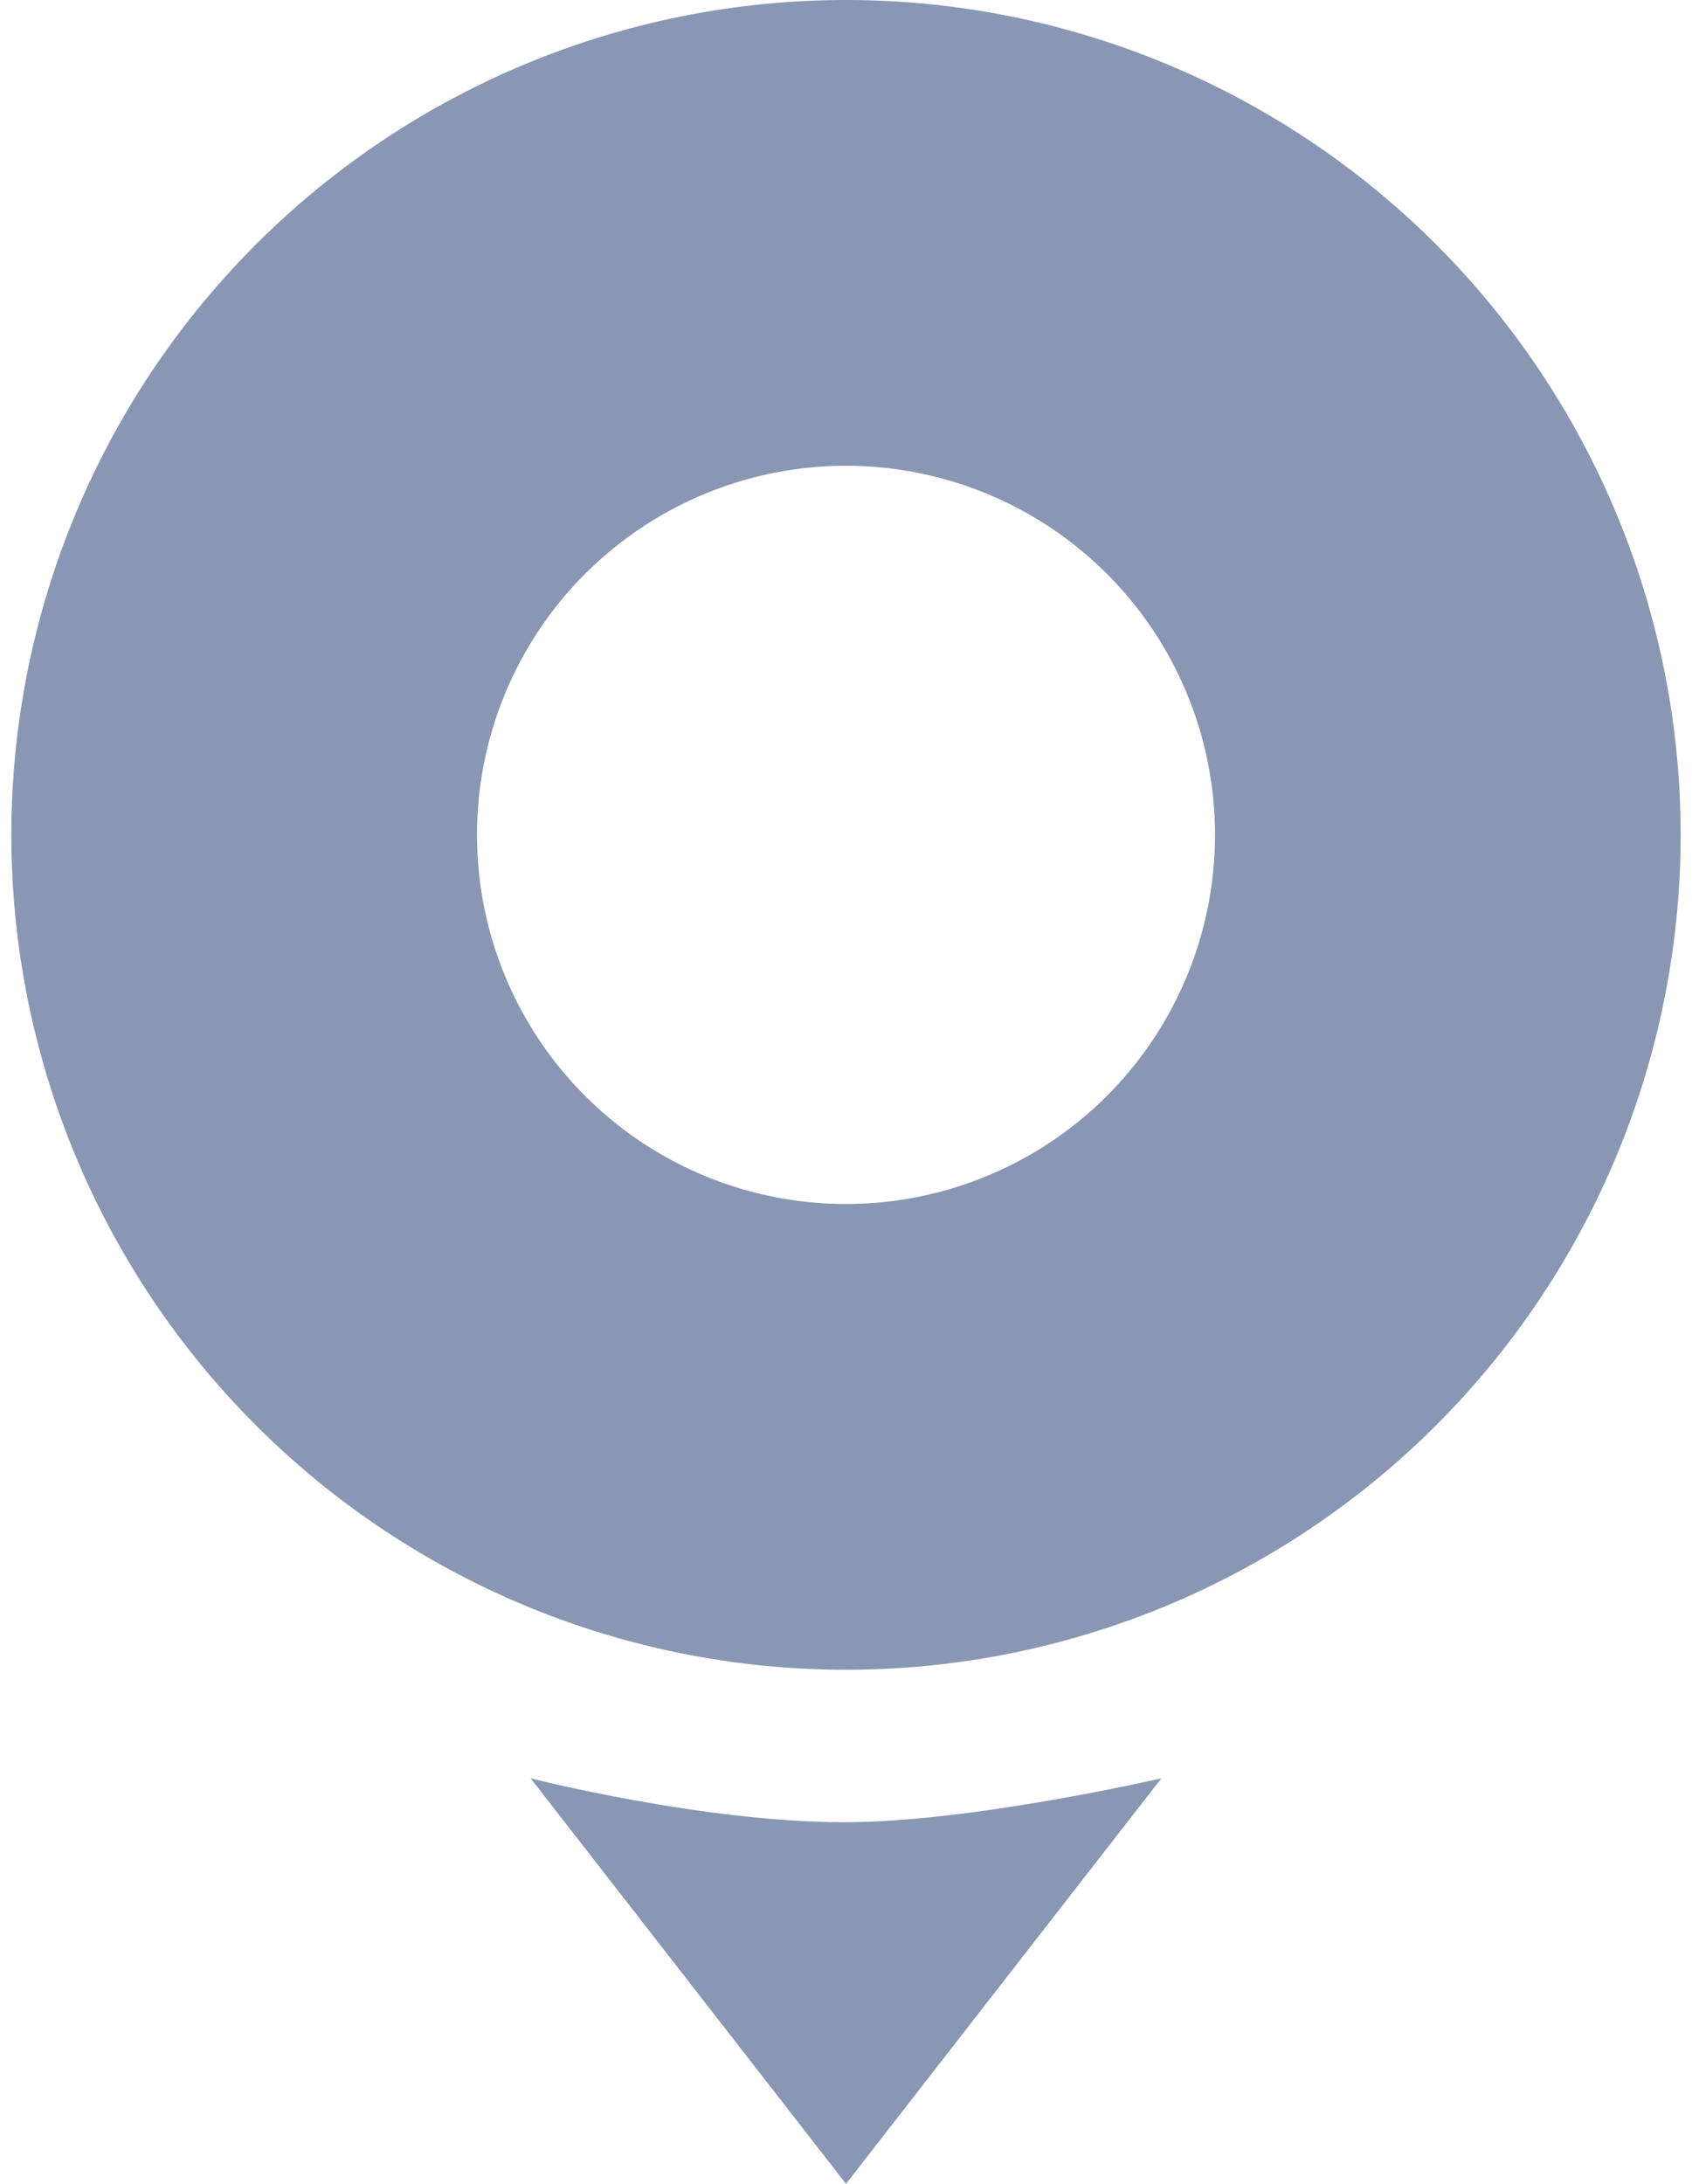
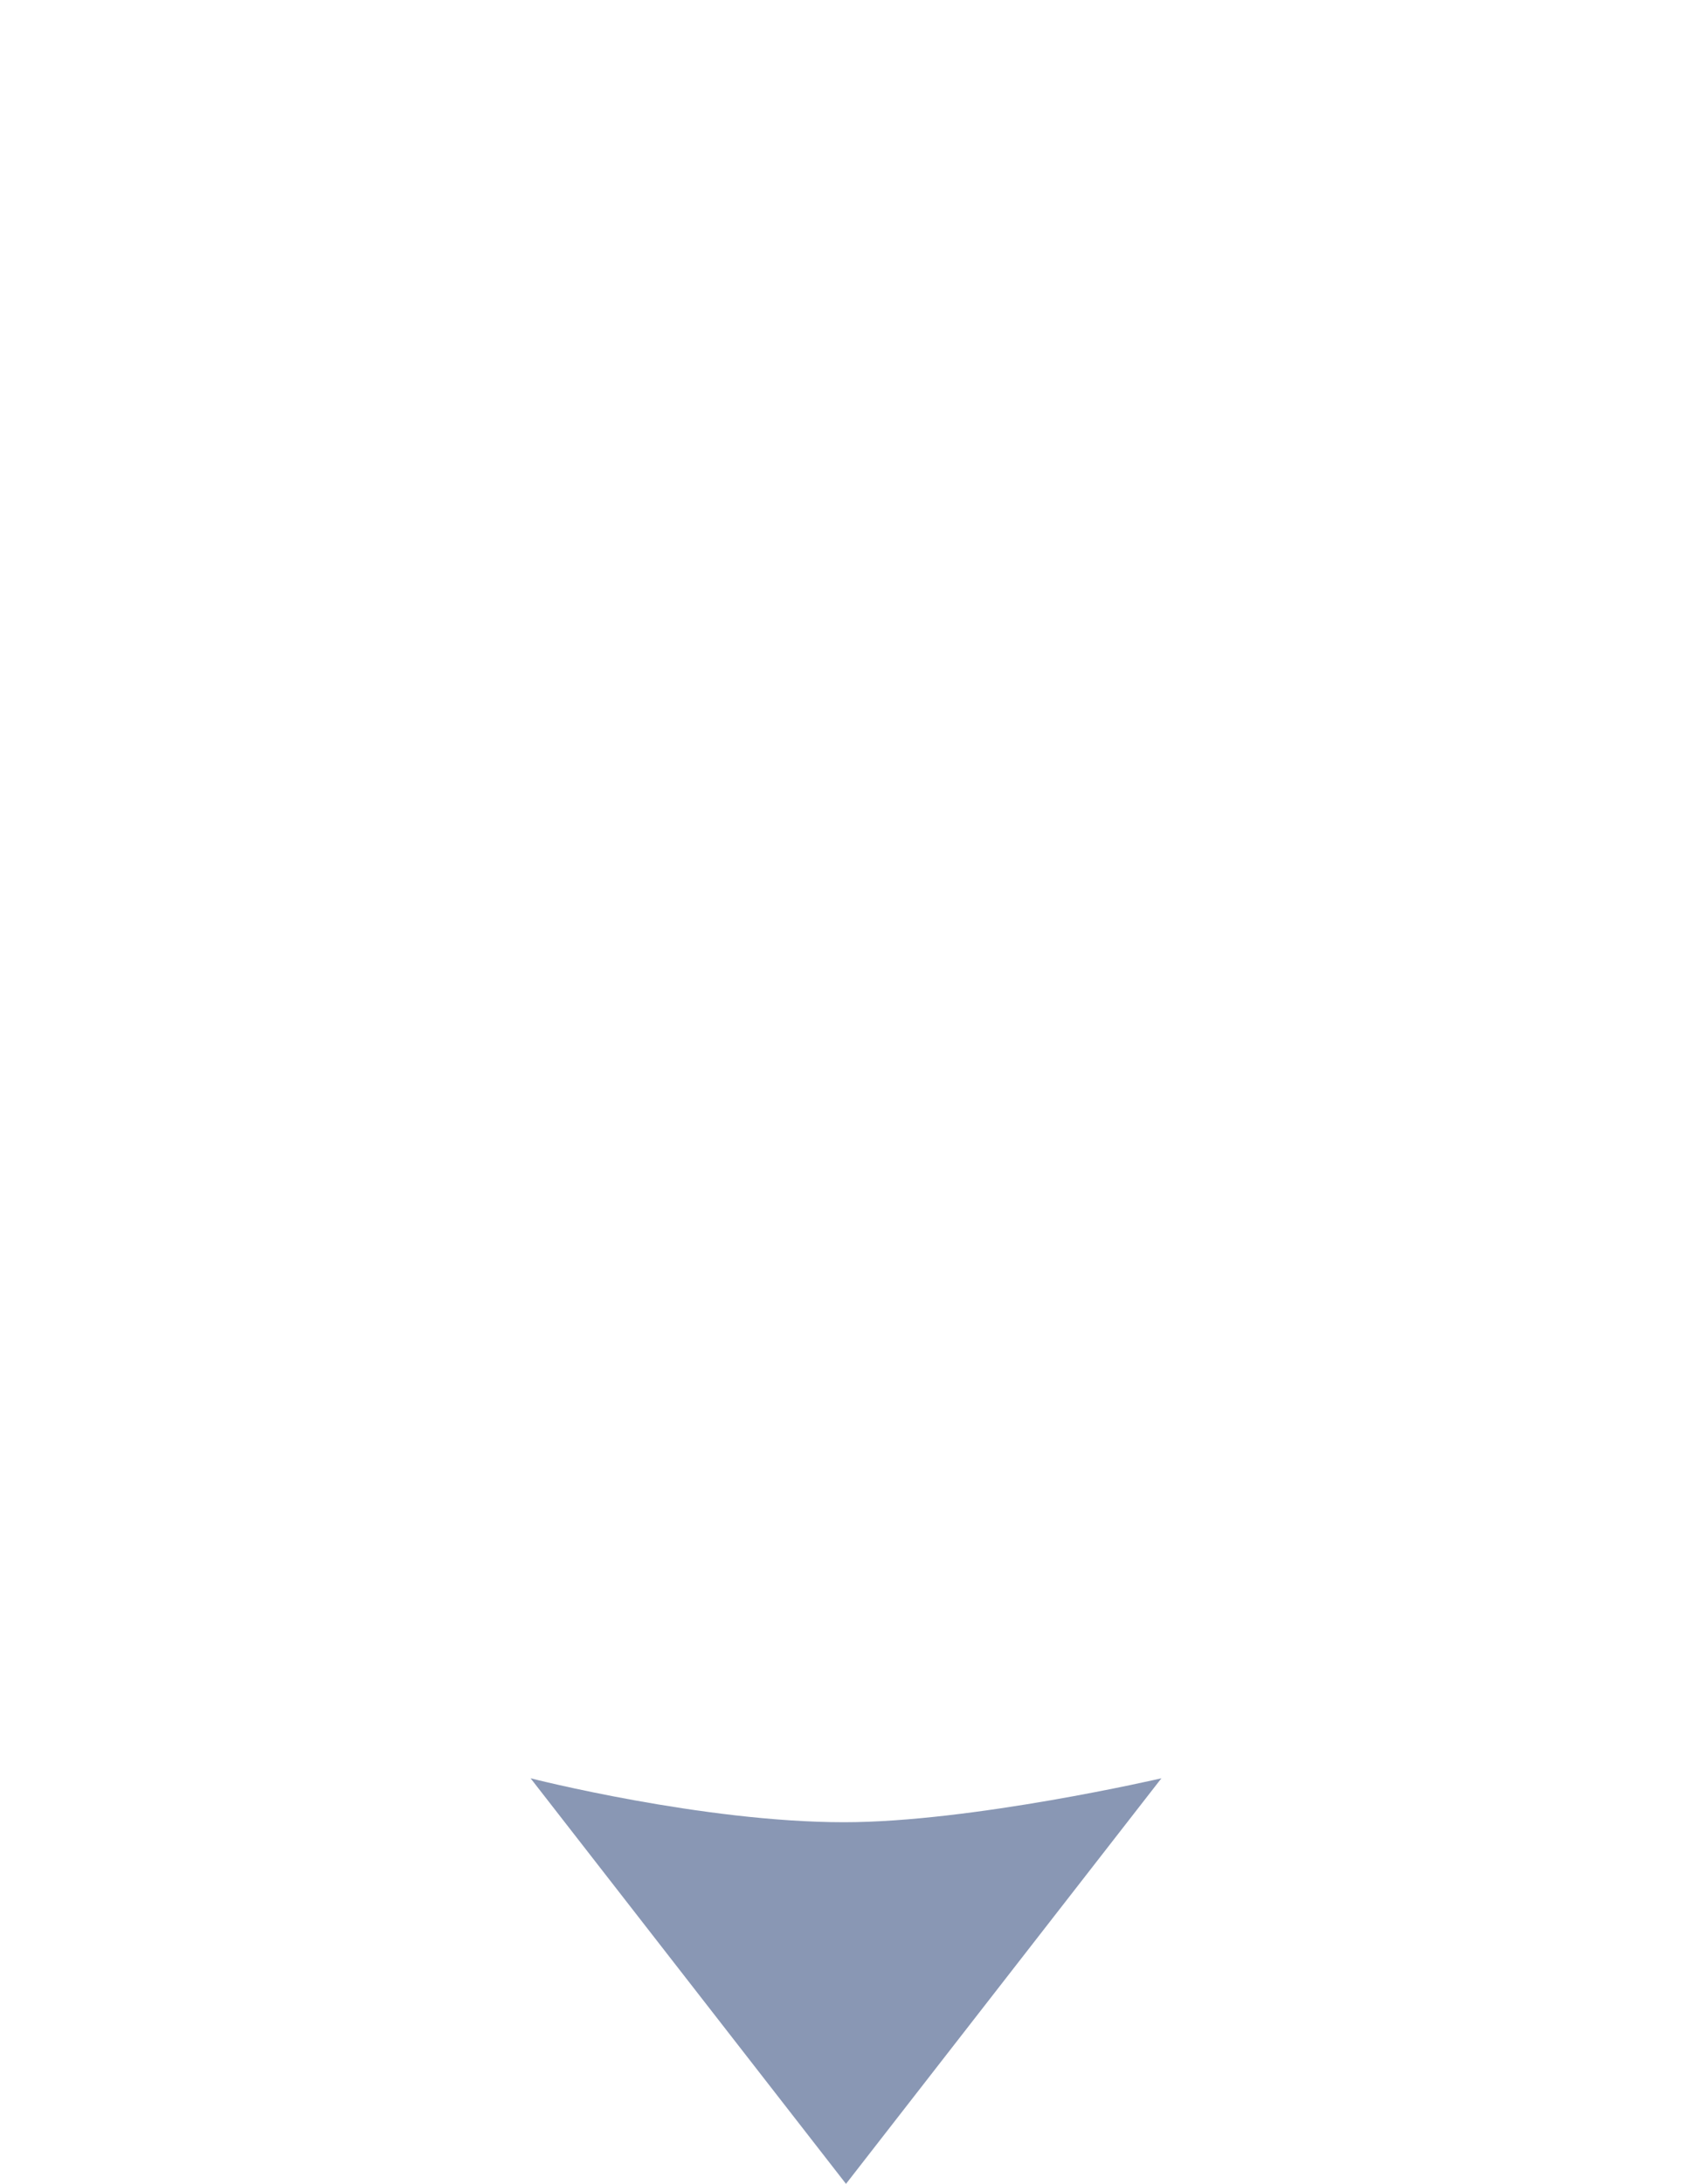
<svg xmlns="http://www.w3.org/2000/svg" width="31px" height="40px" viewBox="0 0 190 248.5">
-   <path fill="#8997b4" d="M95,0a95,95,0,1,0,95,95A95,95,0,0,0,95,0Zm0,137a42,42,0,1,1,42-42A42,42,0,0,1,95,137Z" />
  <path fill="#8997b4" d="M95,248.5l35.9-46.15s-21.57,5-36.12,5c-16.11,0-35.68-5-35.68-5Z" />
</svg>